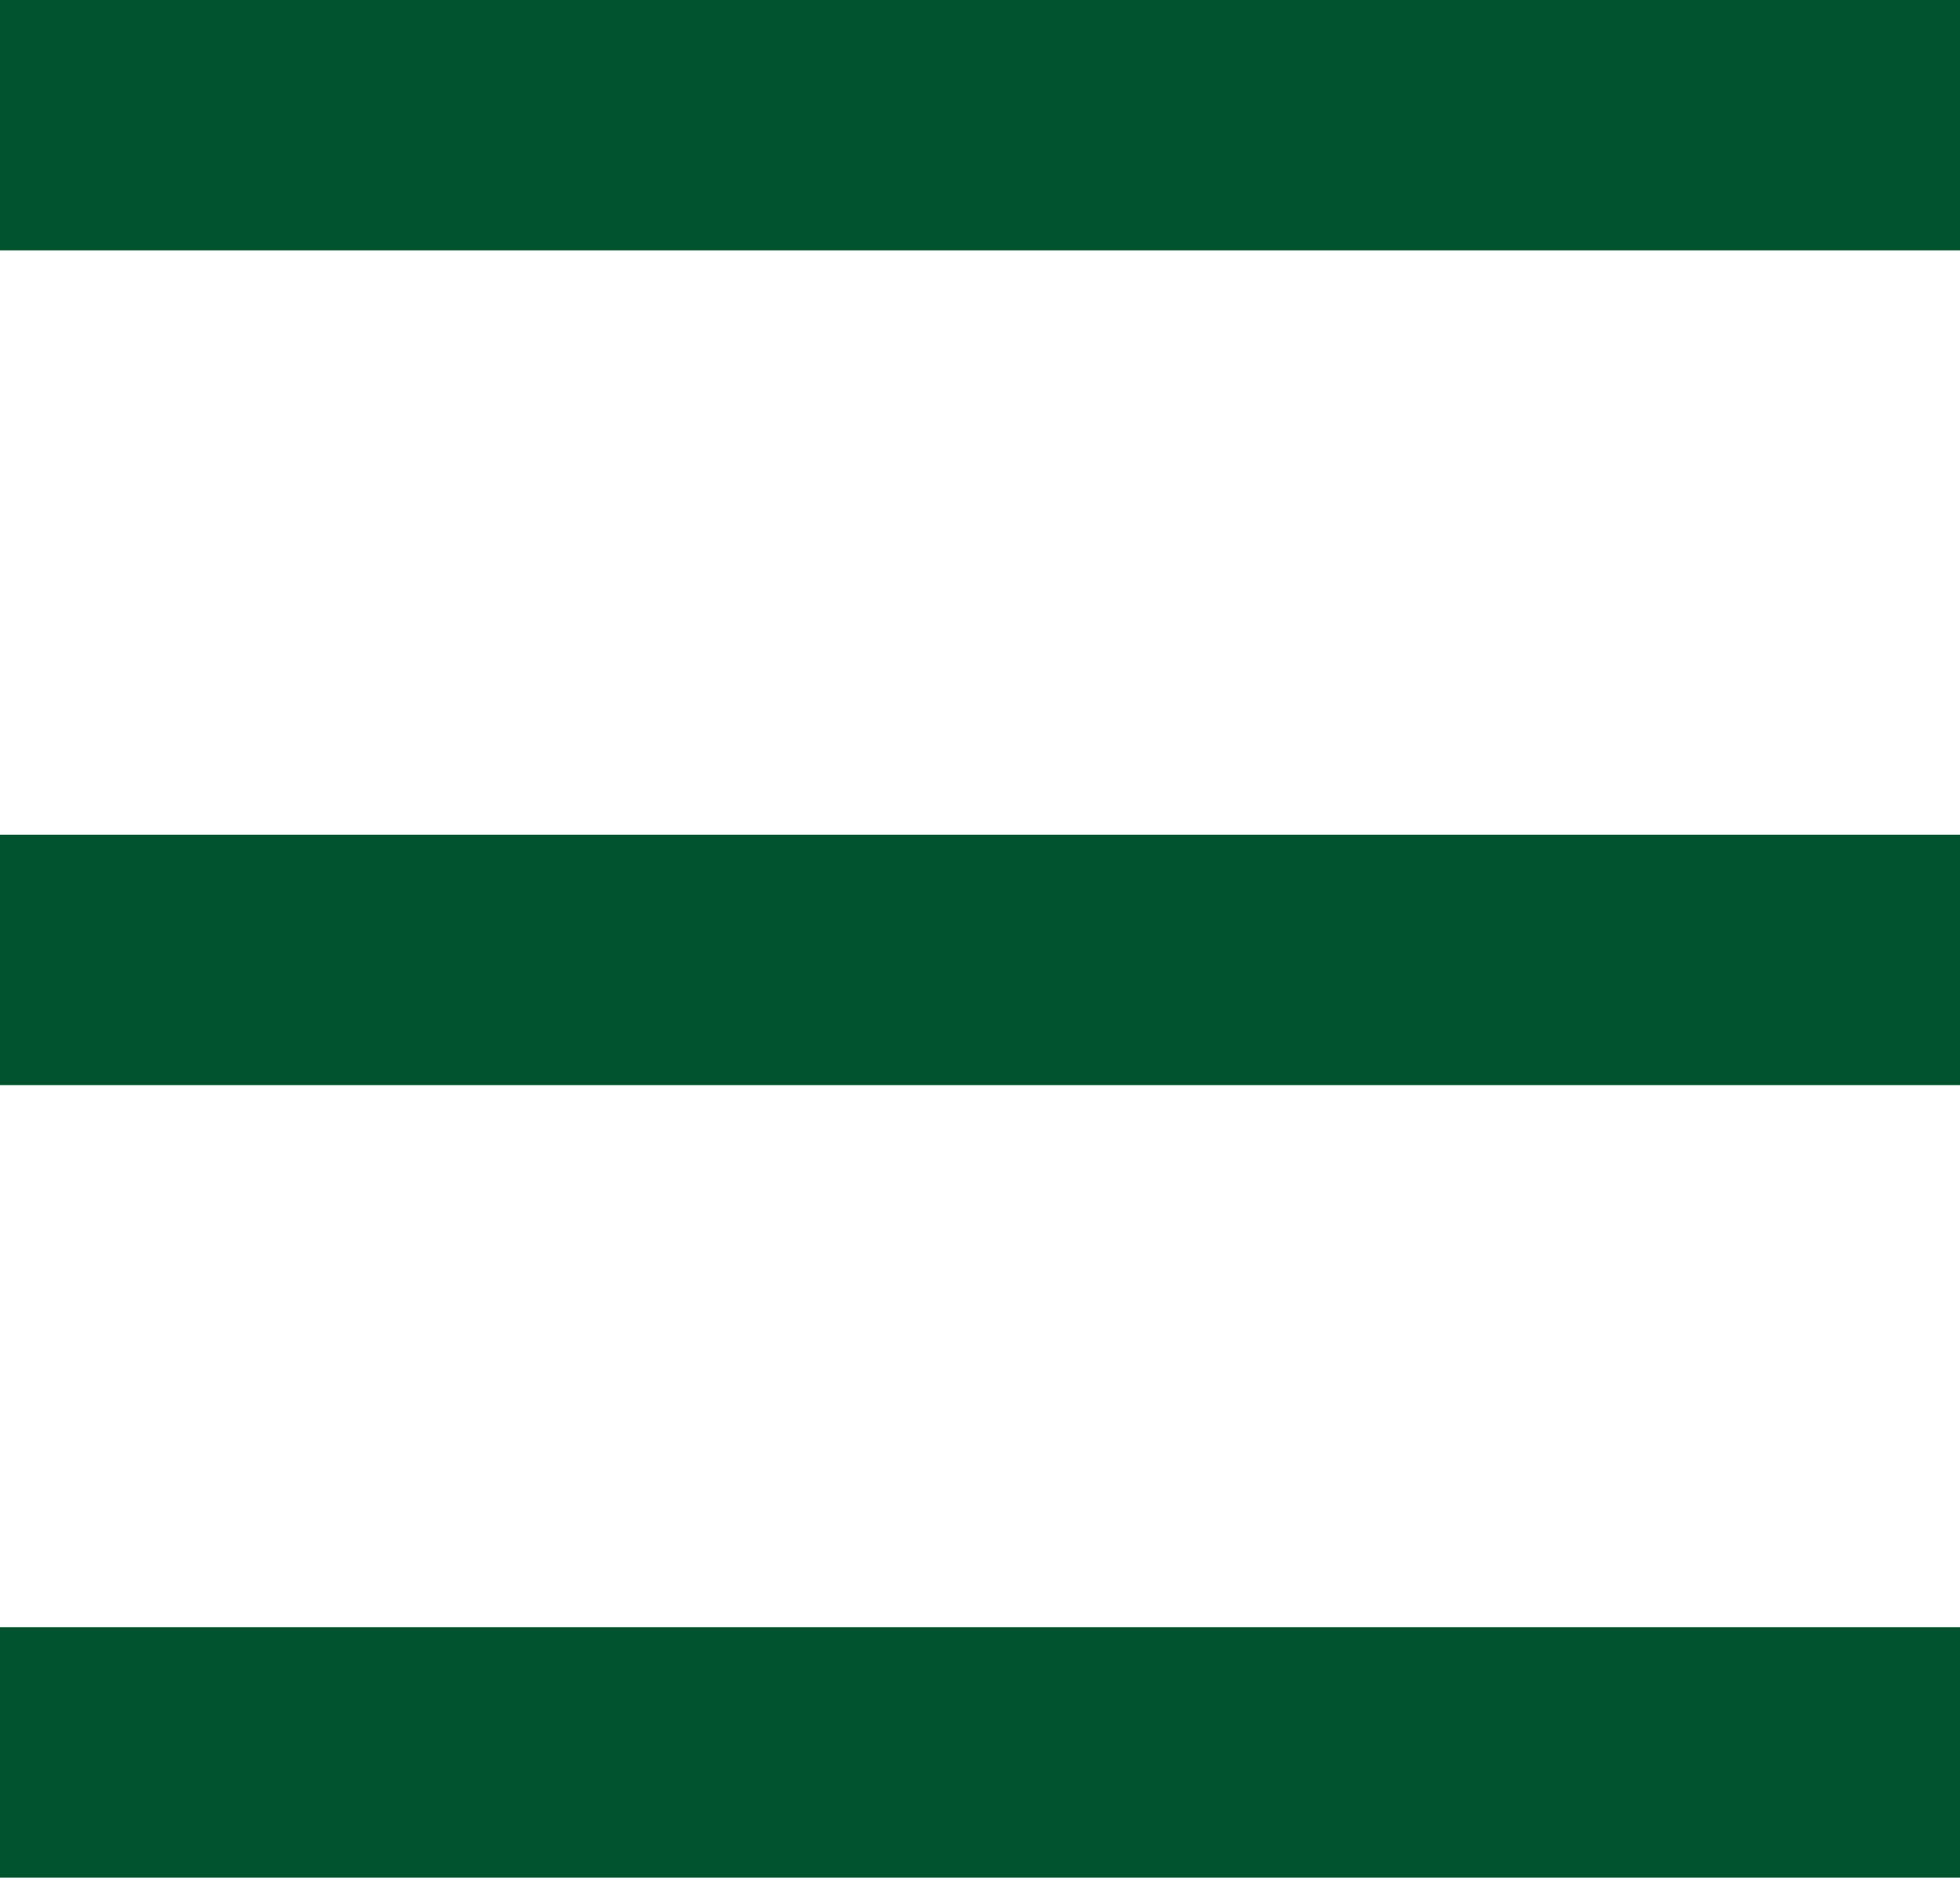
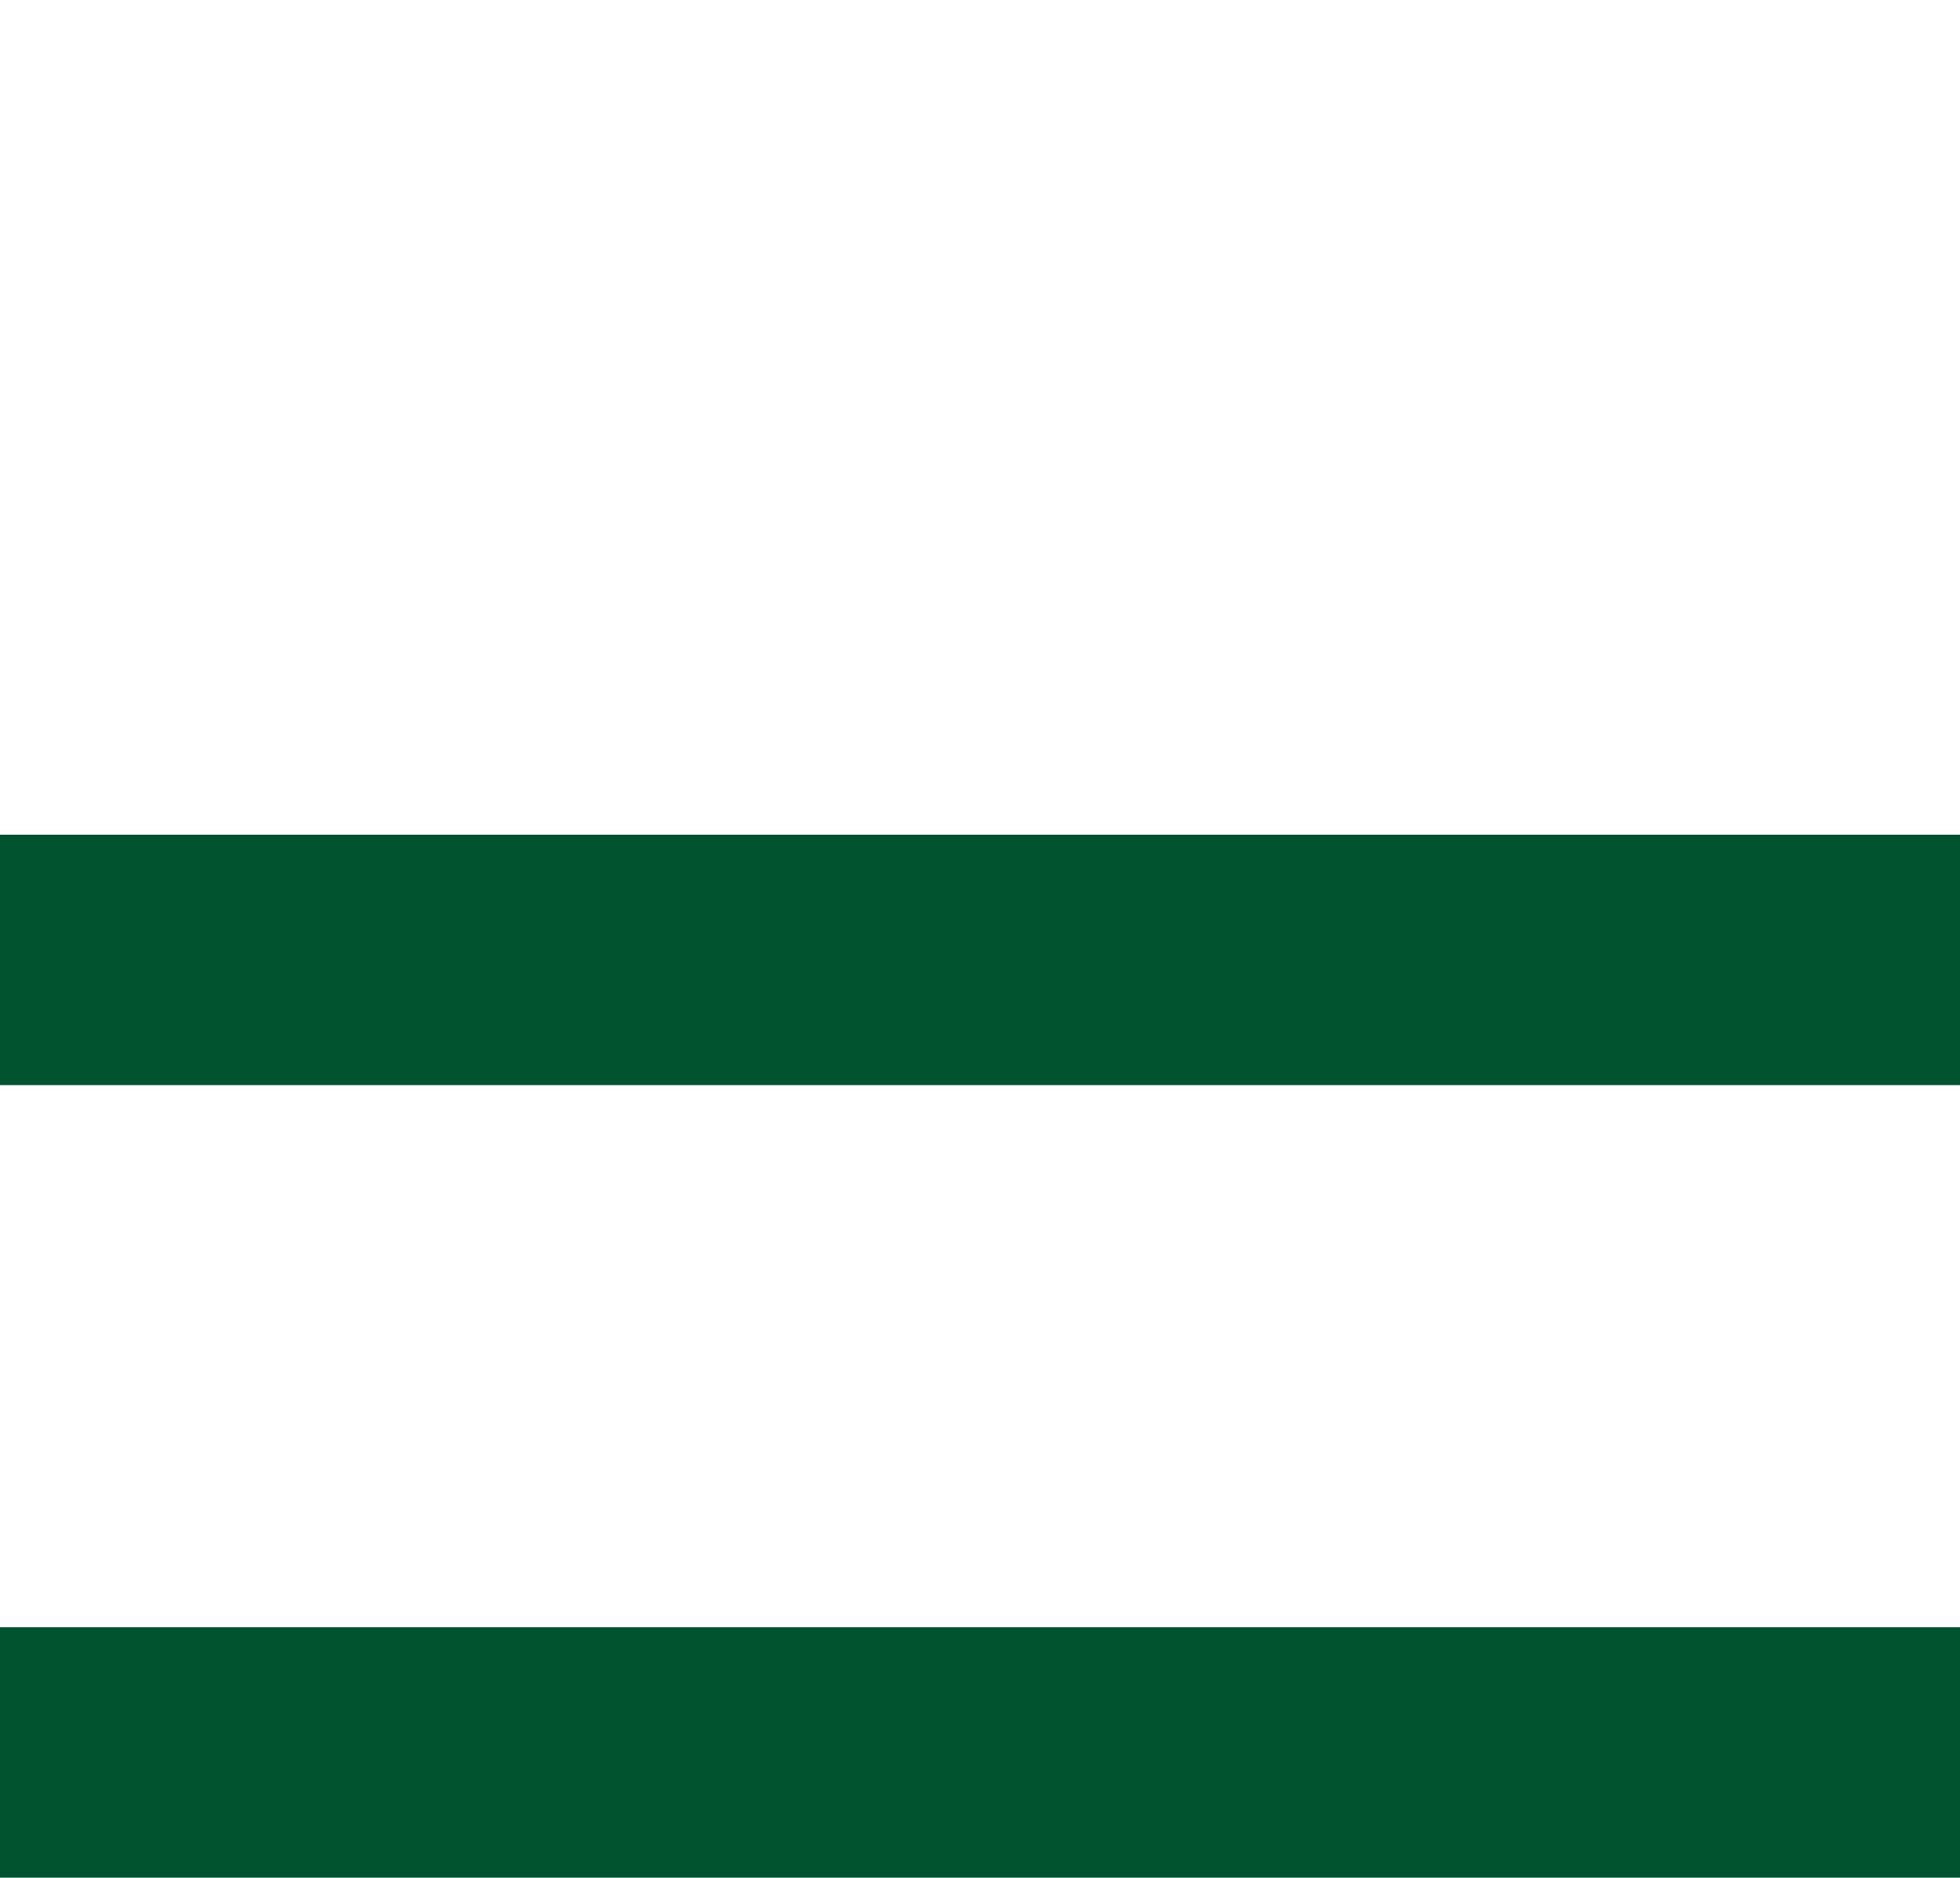
<svg xmlns="http://www.w3.org/2000/svg" id="_レイヤー_2" data-name="レイヤー 2" viewBox="0 0 45.94 44.02">
  <defs>
    <style>
      .cls-1 {
        fill: #00532e;
      }
    </style>
  </defs>
  <g id="_レイヤー_1-2" data-name="レイヤー 1">
    <g>
-       <rect class="cls-1" width="45.94" height="5.87" />
      <rect class="cls-1" y="19.57" width="45.94" height="5.87" />
      <rect class="cls-1" y="38.15" width="45.94" height="5.87" />
    </g>
  </g>
</svg>